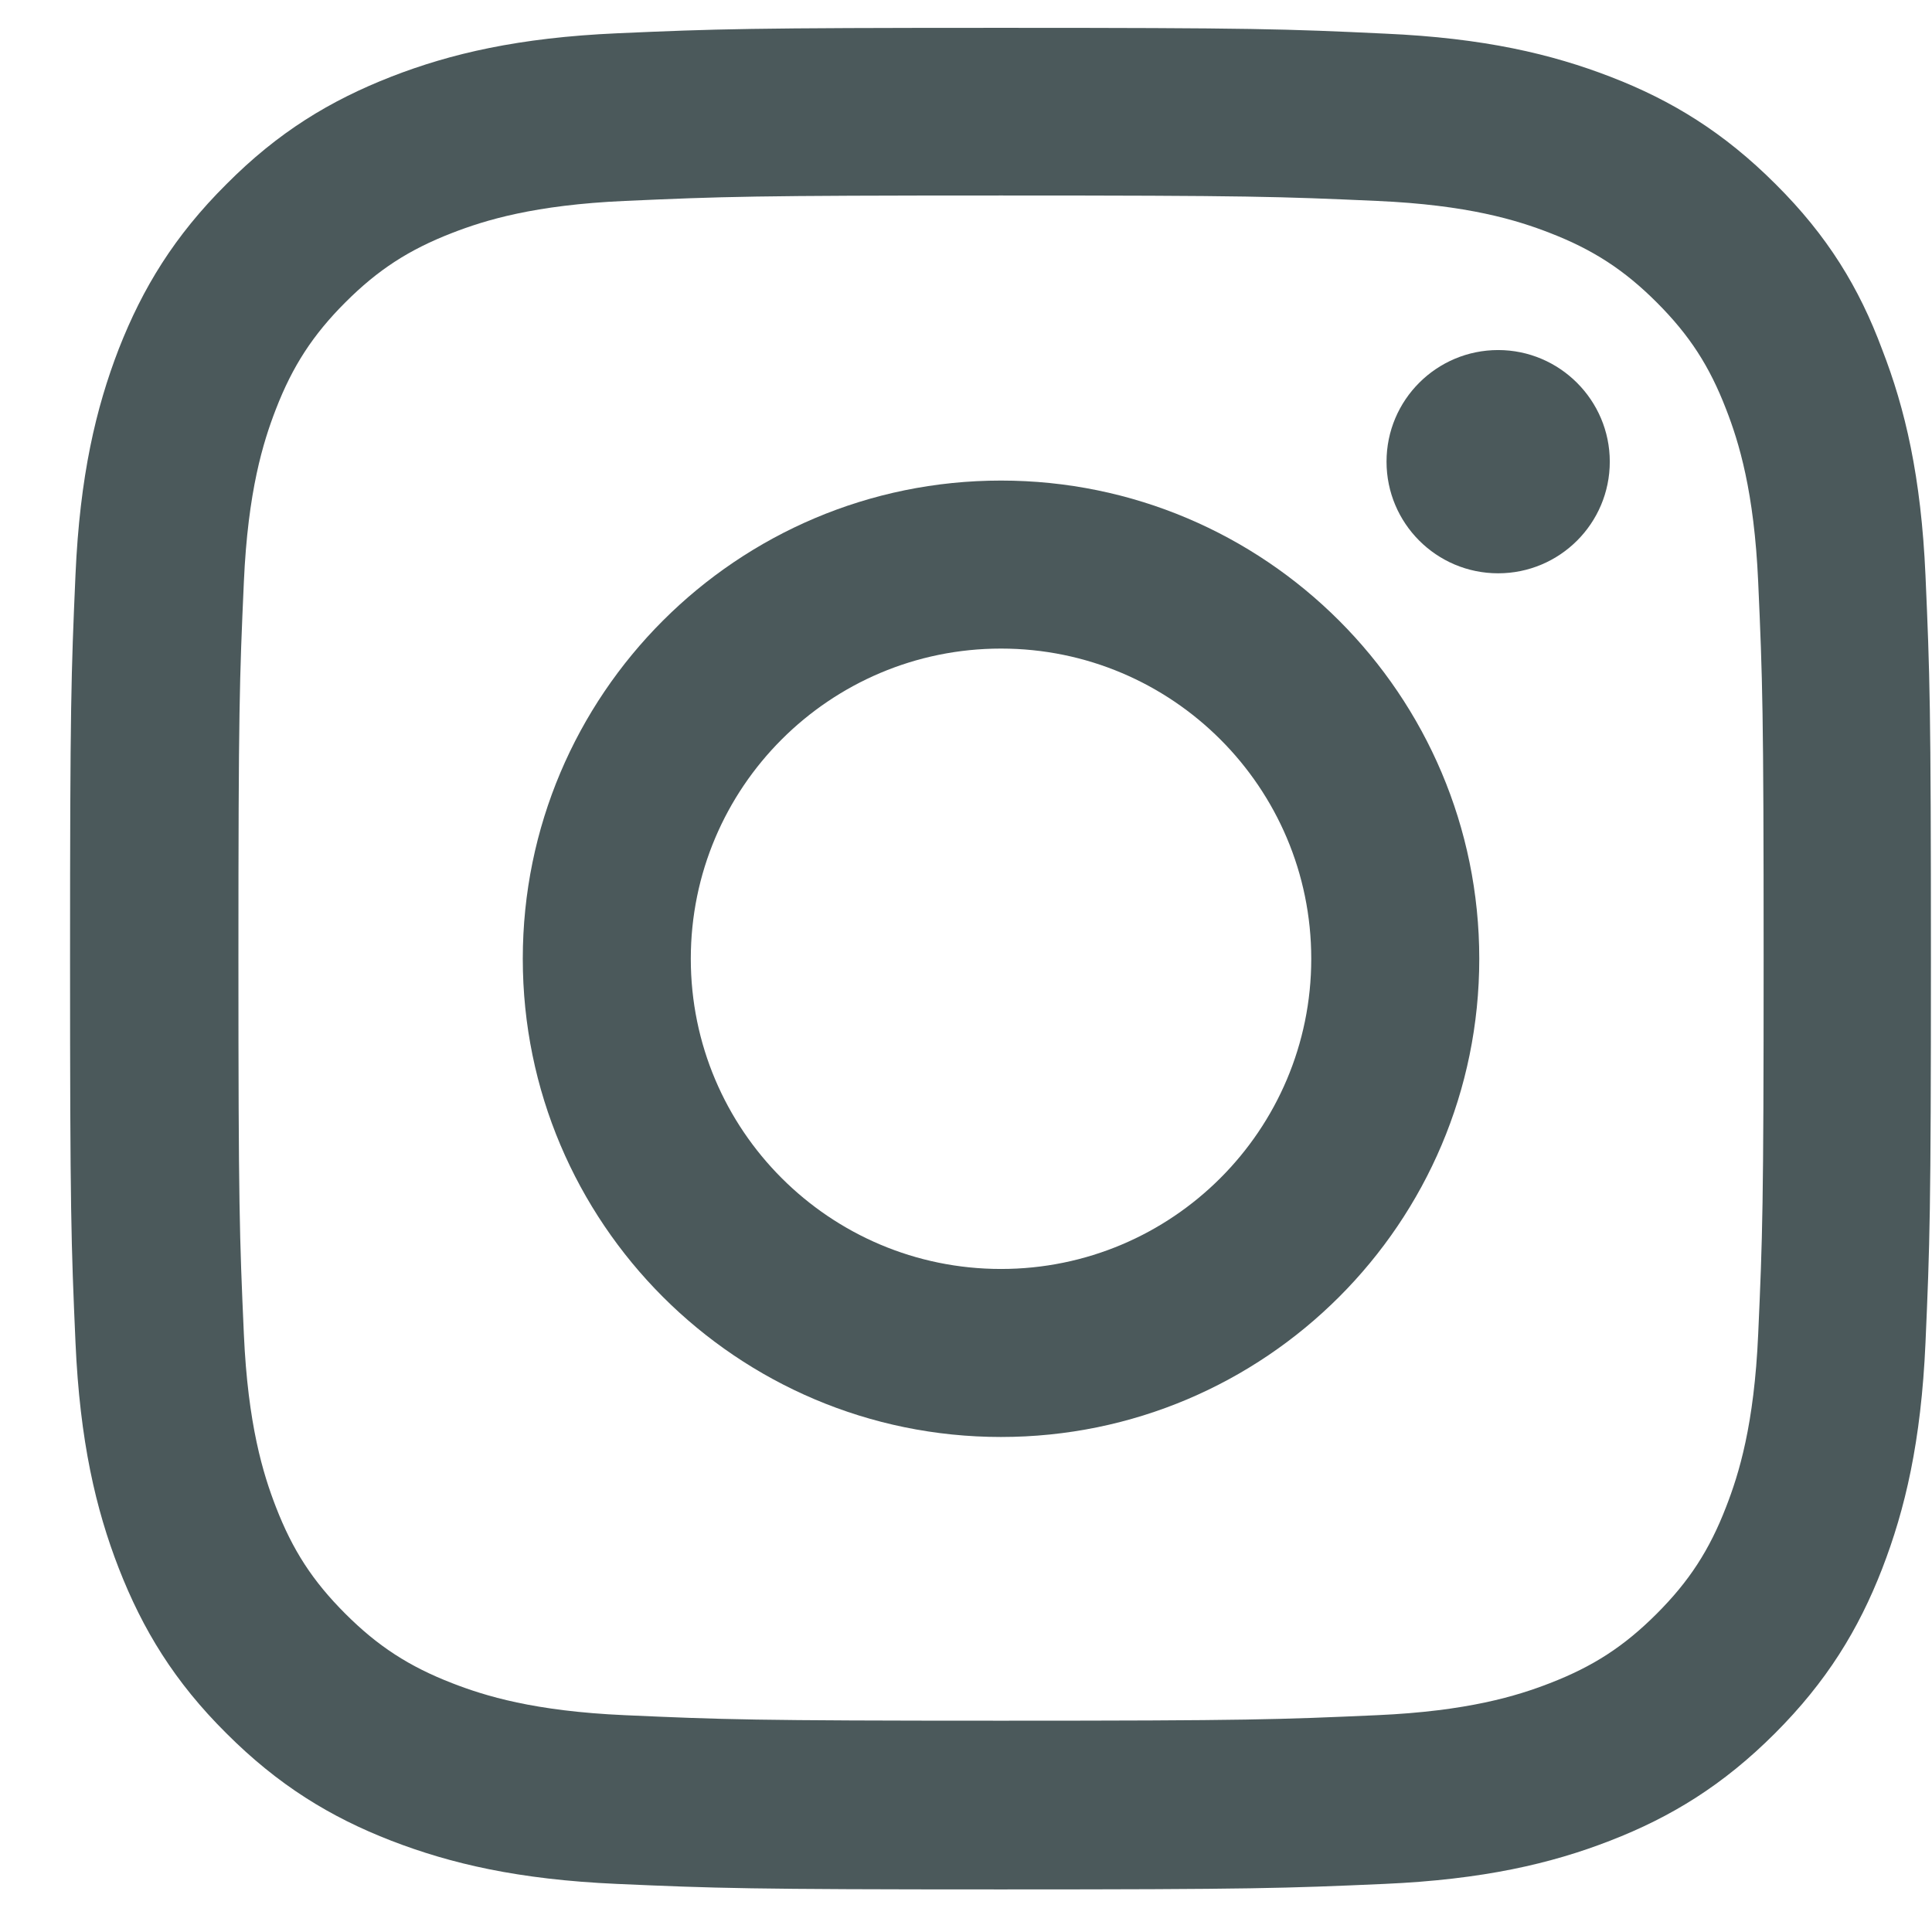
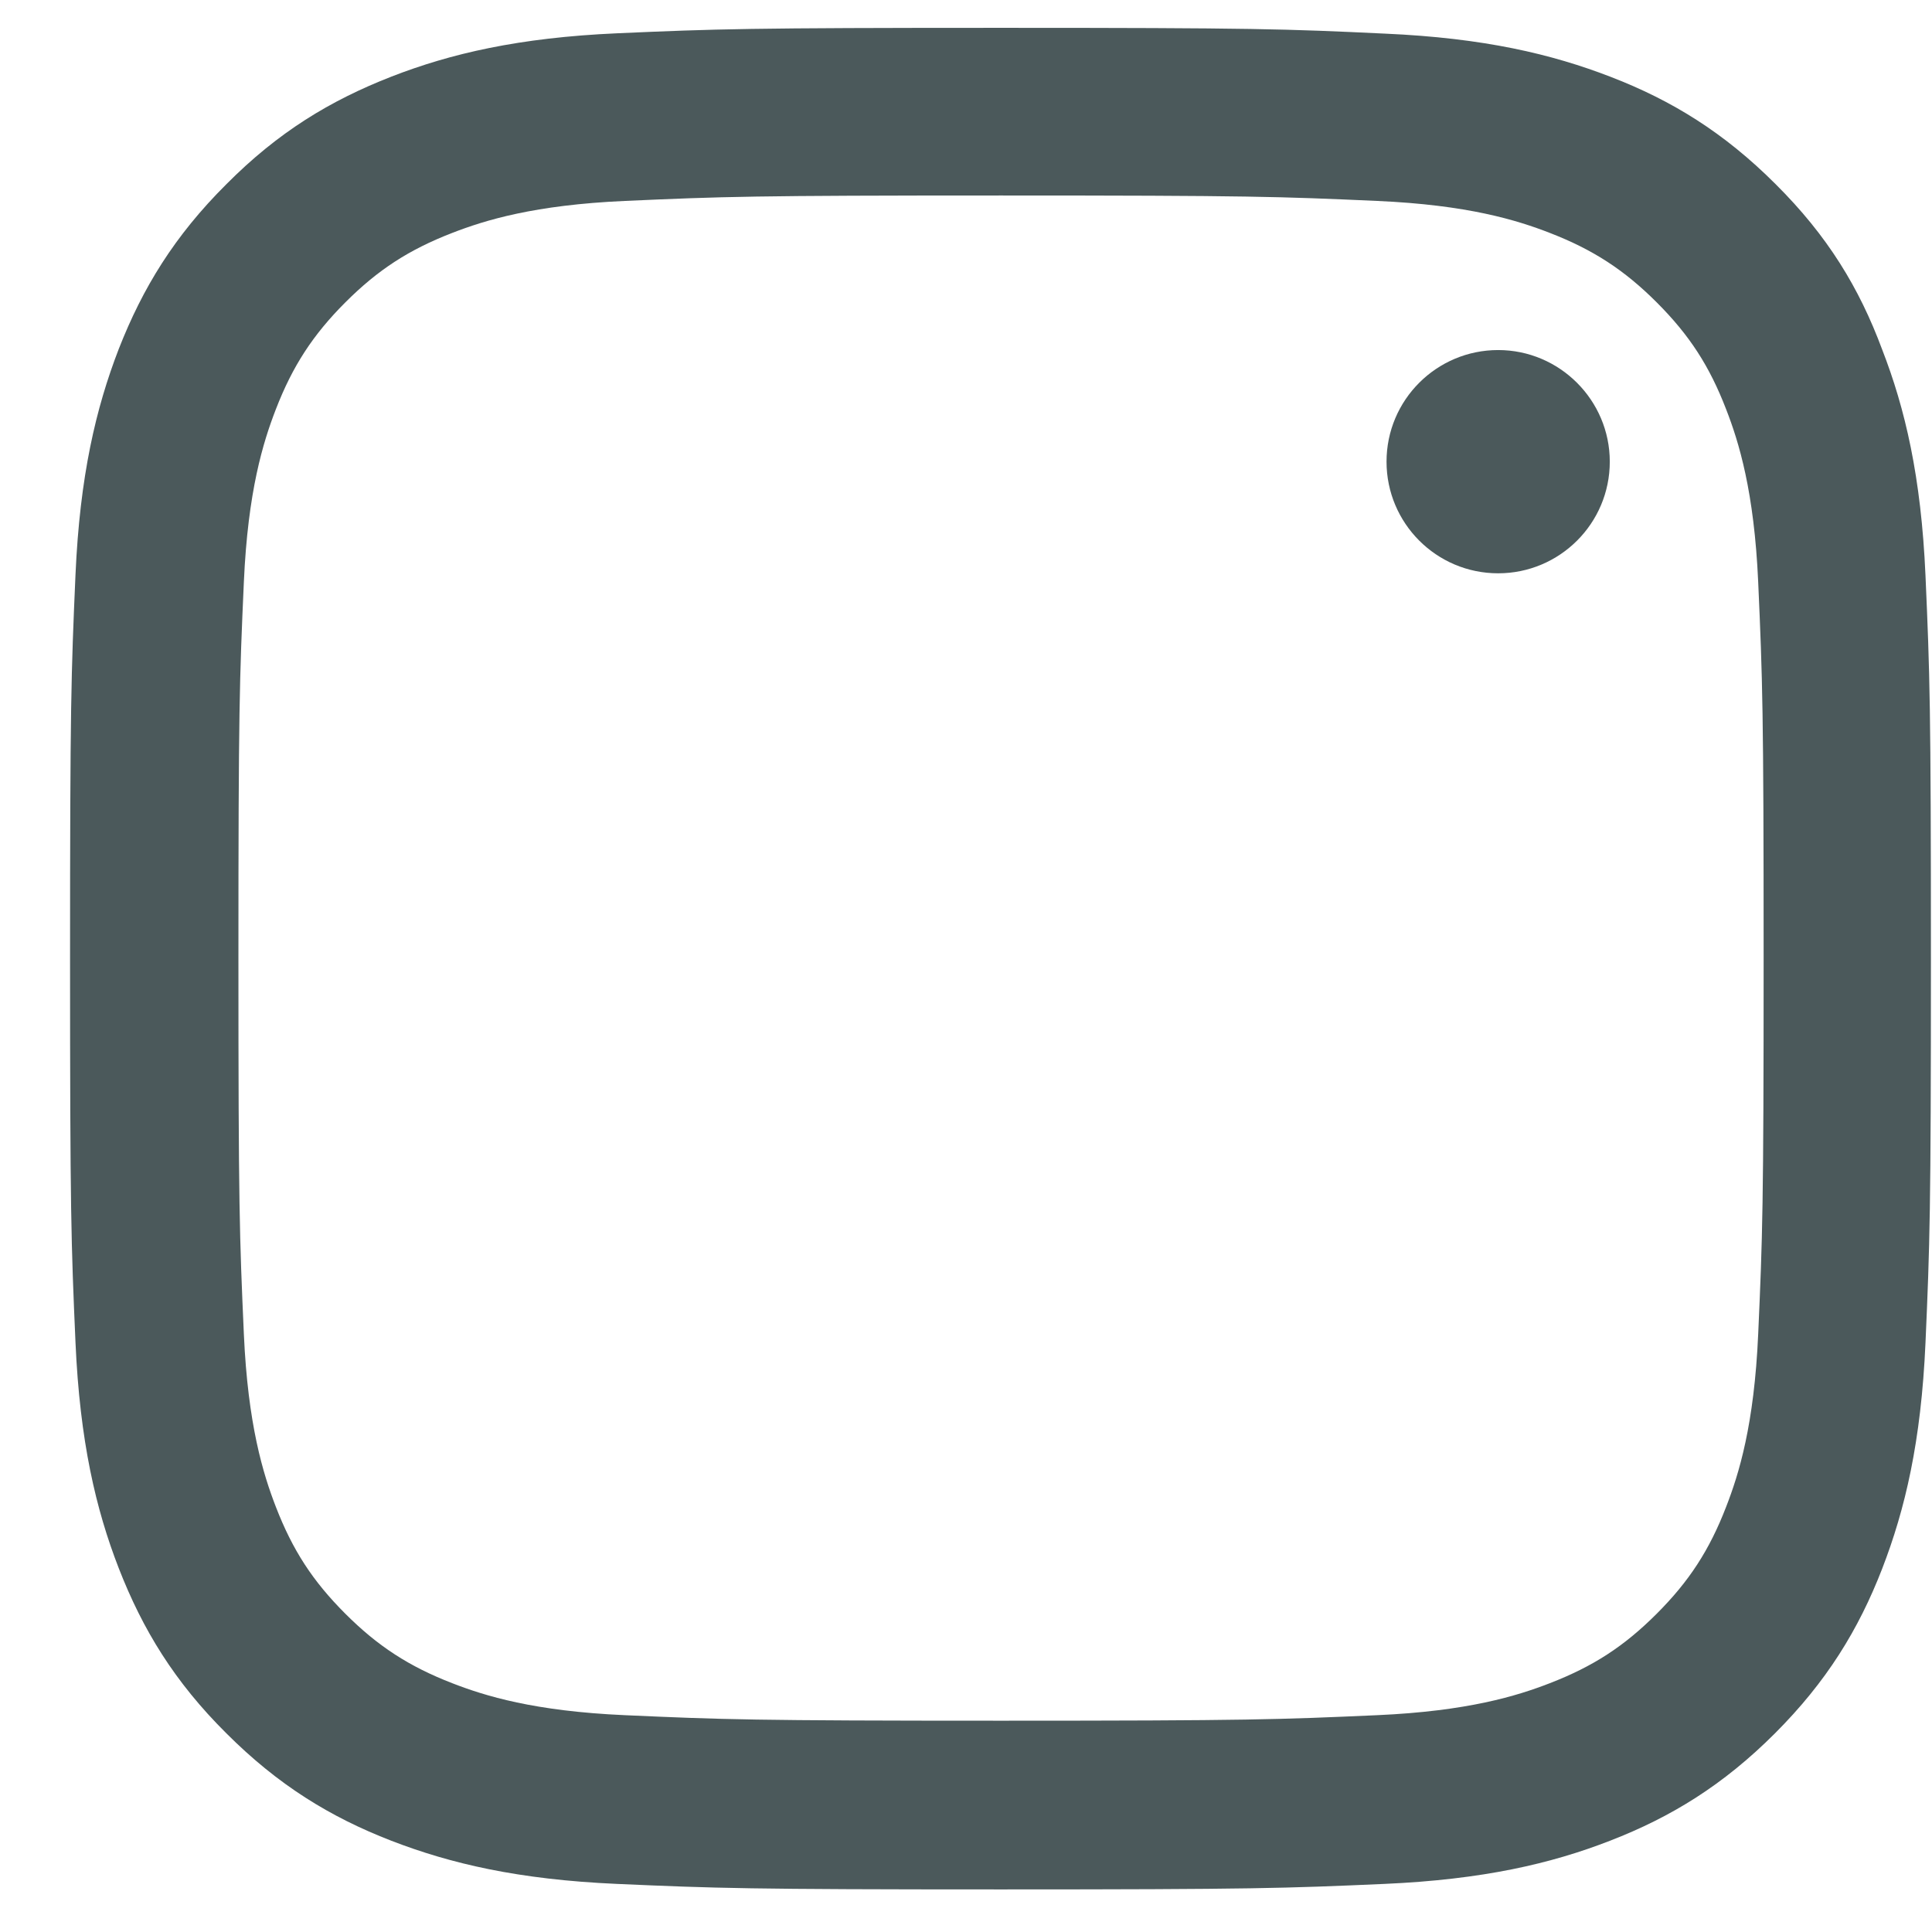
<svg xmlns="http://www.w3.org/2000/svg" width="27" height="27" viewBox="0 0 27 27" fill="none">
  <g clip-path="url(#clip0_1708_2335)">
    <path d="M13.989 2.732C17.466 2.732 17.877 2.747 19.244 2.808C20.515 2.864 21.201 3.077 21.659 3.255C22.263 3.489 22.7 3.773 23.153 4.226C23.61 4.683 23.89 5.115 24.123 5.72C24.301 6.177 24.515 6.869 24.571 8.134C24.632 9.506 24.647 9.918 24.647 13.389C24.647 16.865 24.632 17.277 24.571 18.644C24.515 19.915 24.301 20.601 24.123 21.058C23.89 21.663 23.605 22.1 23.153 22.552C22.695 23.01 22.263 23.289 21.659 23.523C21.201 23.701 20.51 23.914 19.244 23.97C17.872 24.031 17.461 24.047 13.989 24.047C10.513 24.047 10.102 24.031 8.734 23.97C7.464 23.914 6.778 23.701 6.32 23.523C5.716 23.289 5.279 23.005 4.826 22.552C4.369 22.095 4.089 21.663 3.855 21.058C3.678 20.601 3.464 19.91 3.408 18.644C3.347 17.272 3.332 16.86 3.332 13.389C3.332 9.913 3.347 9.501 3.408 8.134C3.464 6.863 3.678 6.177 3.855 5.72C4.089 5.115 4.374 4.678 4.826 4.226C5.284 3.768 5.716 3.489 6.32 3.255C6.778 3.077 7.469 2.864 8.734 2.808C10.102 2.747 10.513 2.732 13.989 2.732ZM13.989 0.389C10.457 0.389 10.015 0.404 8.628 0.465C7.245 0.526 6.295 0.75 5.472 1.07C4.613 1.405 3.886 1.847 3.164 2.574C2.438 3.296 1.995 4.022 1.66 4.876C1.34 5.705 1.116 6.65 1.055 8.032C0.994 9.425 0.979 9.867 0.979 13.399C0.979 16.931 0.994 17.373 1.055 18.761C1.116 20.143 1.34 21.094 1.66 21.917C1.995 22.776 2.438 23.503 3.164 24.224C3.886 24.946 4.613 25.393 5.467 25.724C6.295 26.044 7.24 26.267 8.623 26.328C10.01 26.389 10.452 26.405 13.984 26.405C17.517 26.405 17.959 26.389 19.346 26.328C20.729 26.267 21.679 26.044 22.502 25.724C23.356 25.393 24.083 24.946 24.805 24.224C25.526 23.503 25.973 22.776 26.304 21.922C26.624 21.094 26.848 20.148 26.909 18.766C26.97 17.379 26.985 16.936 26.985 13.404C26.985 9.872 26.97 9.43 26.909 8.043C26.848 6.66 26.624 5.71 26.304 4.886C25.983 4.022 25.541 3.296 24.815 2.574C24.093 1.852 23.366 1.405 22.512 1.075C21.684 0.755 20.739 0.531 19.356 0.47C17.964 0.404 17.522 0.389 13.989 0.389Z" fill="#4B595B" />
-     <path d="M13.989 6.716C10.3 6.716 7.306 9.709 7.306 13.399C7.306 17.089 10.3 20.082 13.989 20.082C17.679 20.082 20.673 17.089 20.673 13.399C20.673 9.709 17.679 6.716 13.989 6.716ZM13.989 17.734C11.596 17.734 9.654 15.793 9.654 13.399C9.654 11.005 11.596 9.064 13.989 9.064C16.383 9.064 18.325 11.005 18.325 13.399C18.325 15.793 16.383 17.734 13.989 17.734Z" fill="#4B595B" />
    <path d="M22.497 6.452C22.497 7.316 21.796 8.012 20.937 8.012C20.073 8.012 19.377 7.311 19.377 6.452C19.377 5.588 20.078 4.892 20.937 4.892C21.796 4.892 22.497 5.593 22.497 6.452Z" fill="#4B595B" />
  </g>
  <defs>
    <clipPath id="clip0_1708_2335">
      <rect width="26.021" height="26.021" fill="white" transform="translate(0.979 0.389)" />
    </clipPath>
  </defs>
</svg>